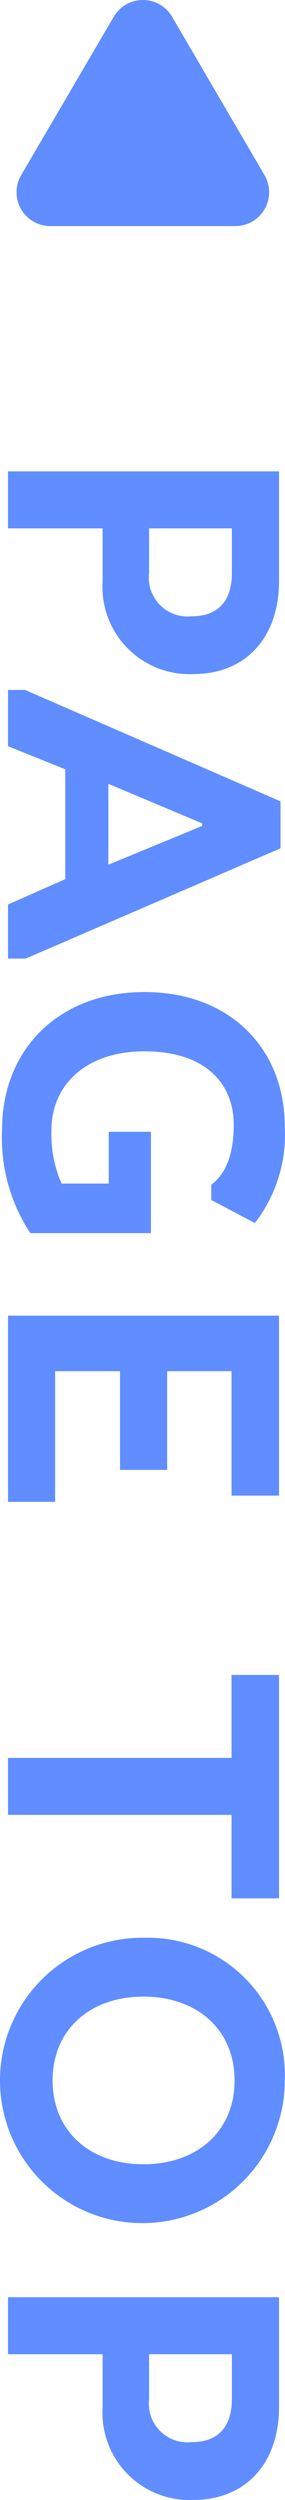
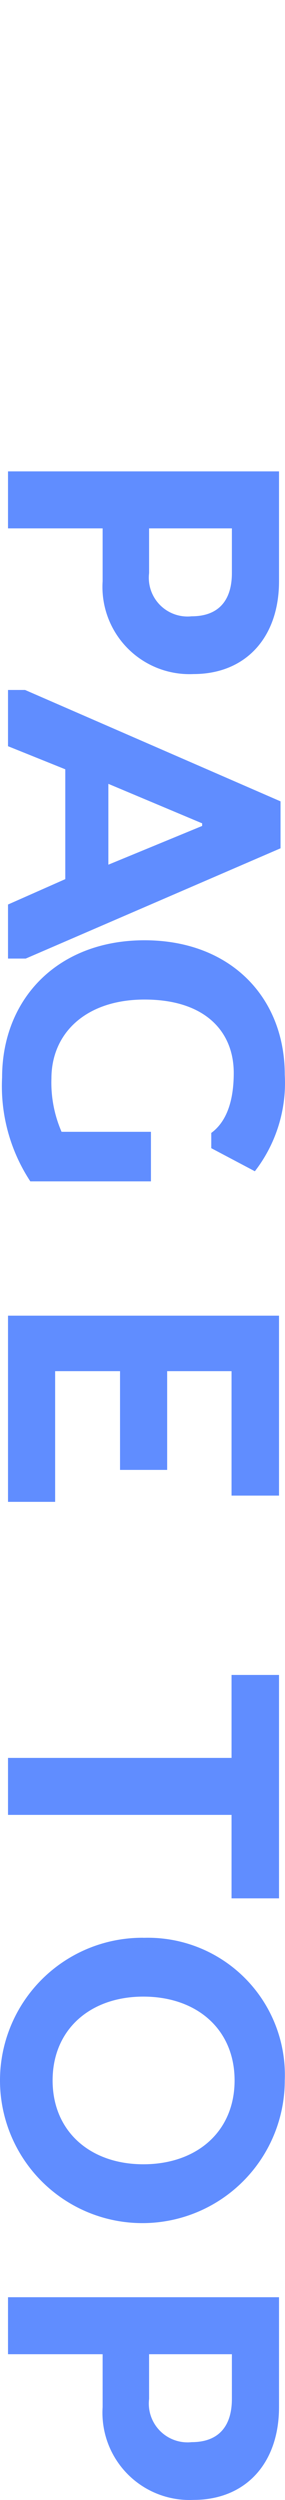
<svg xmlns="http://www.w3.org/2000/svg" width="16.868" height="147.648" viewBox="0 0 16.868 147.648">
-   <path id="PAGE_TOP" data-name="PAGE TOP" d="M1349.84,33.385h5.6V36.51a5.151,5.151,0,0,0,5.38,5.479c3.08,0,5.06-2.156,5.06-5.479V30.019h-16.04Zm13.25,2.64c0,1.584-.76,2.552-2.38,2.552a2.291,2.291,0,0,1-2.52-2.552v-2.64h4.9v2.64Zm-13.25,22.767h1.05l15.08-6.513V49.507l-15.12-6.579h-1.01V46.25l3.39,1.364V54.1l-3.39,1.5V58.8Zm11.49-7.987v.154l-5.55,2.288V48.473Zm-3.03,24.2V69.023h-2.5v3.058h-2.79a7.273,7.273,0,0,1-.6-3.146c0-2.706,2.07-4.665,5.51-4.665,3.59,0,5.28,1.892,5.28,4.335,0,1.936-.58,2.993-1.33,3.543v.9l2.58,1.364a8.516,8.516,0,0,0,1.77-5.7c0-4.6-3.24-7.943-8.3-7.943-5.13,0-8.43,3.454-8.43,8.1a10.223,10.223,0,0,0,1.67,6.139h7.14Zm-8.46,4.873v11h2.79V83.16h3.84v5.831h2.79V83.16h3.81v7.349h2.81V79.882h-16.04Zm13.23,21.207V106h-13.23v3.366h13.23v4.929h2.81V101.1h-2.81Zm-5.22,15.537a8.427,8.427,0,1,0,8.37,8.427,8.106,8.106,0,0,0-8.37-8.423Zm0,13.378c-3.14,0-5.37-1.937-5.37-4.951s2.23-4.951,5.37-4.951c3.17,0,5.4,1.937,5.4,4.951s-2.23,4.951-5.4,4.951Zm-8.01,11.218h5.6v3.125a5.151,5.151,0,0,0,5.38,5.479c3.08,0,5.06-2.157,5.06-5.479v-6.491h-16.04Zm13.25,2.641c0,1.584-.76,2.552-2.38,2.552a2.291,2.291,0,0,1-2.52-2.552v-2.641h4.9Z" transform="translate(-1349.366 -2.179)" fill="#608dff" fill-rule="evenodd" />
-   <path id="三角形_1" data-name="三角形 1" d="M1356.1,3.167a2,2,0,0,1,3.45,0l5.47,9.354a2,2,0,0,1-1.72,3.011h-10.96a2,2,0,0,1-1.72-3.011Z" transform="translate(-1349.366 -2.179)" fill="#608dff" fill-rule="evenodd" />
+   <path id="PAGE_TOP" data-name="PAGE TOP" d="M1349.84,33.385h5.6V36.51a5.151,5.151,0,0,0,5.38,5.479c3.08,0,5.06-2.156,5.06-5.479V30.019h-16.04Zm13.25,2.64c0,1.584-.76,2.552-2.38,2.552a2.291,2.291,0,0,1-2.52-2.552v-2.64h4.9v2.64Zm-13.25,22.767h1.05l15.08-6.513V49.507l-15.12-6.579h-1.01V46.25l3.39,1.364V54.1l-3.39,1.5V58.8Zm11.49-7.987v.154l-5.55,2.288V48.473Zm-3.03,24.2V69.023h-2.5h-2.79a7.273,7.273,0,0,1-.6-3.146c0-2.706,2.07-4.665,5.51-4.665,3.59,0,5.28,1.892,5.28,4.335,0,1.936-.58,2.993-1.33,3.543v.9l2.58,1.364a8.516,8.516,0,0,0,1.77-5.7c0-4.6-3.24-7.943-8.3-7.943-5.13,0-8.43,3.454-8.43,8.1a10.223,10.223,0,0,0,1.67,6.139h7.14Zm-8.46,4.873v11h2.79V83.16h3.84v5.831h2.79V83.16h3.81v7.349h2.81V79.882h-16.04Zm13.23,21.207V106h-13.23v3.366h13.23v4.929h2.81V101.1h-2.81Zm-5.22,15.537a8.427,8.427,0,1,0,8.37,8.427,8.106,8.106,0,0,0-8.37-8.423Zm0,13.378c-3.14,0-5.37-1.937-5.37-4.951s2.23-4.951,5.37-4.951c3.17,0,5.4,1.937,5.4,4.951s-2.23,4.951-5.4,4.951Zm-8.01,11.218h5.6v3.125a5.151,5.151,0,0,0,5.38,5.479c3.08,0,5.06-2.157,5.06-5.479v-6.491h-16.04Zm13.25,2.641c0,1.584-.76,2.552-2.38,2.552a2.291,2.291,0,0,1-2.52-2.552v-2.641h4.9Z" transform="translate(-1349.366 -2.179)" fill="#608dff" fill-rule="evenodd" />
</svg>